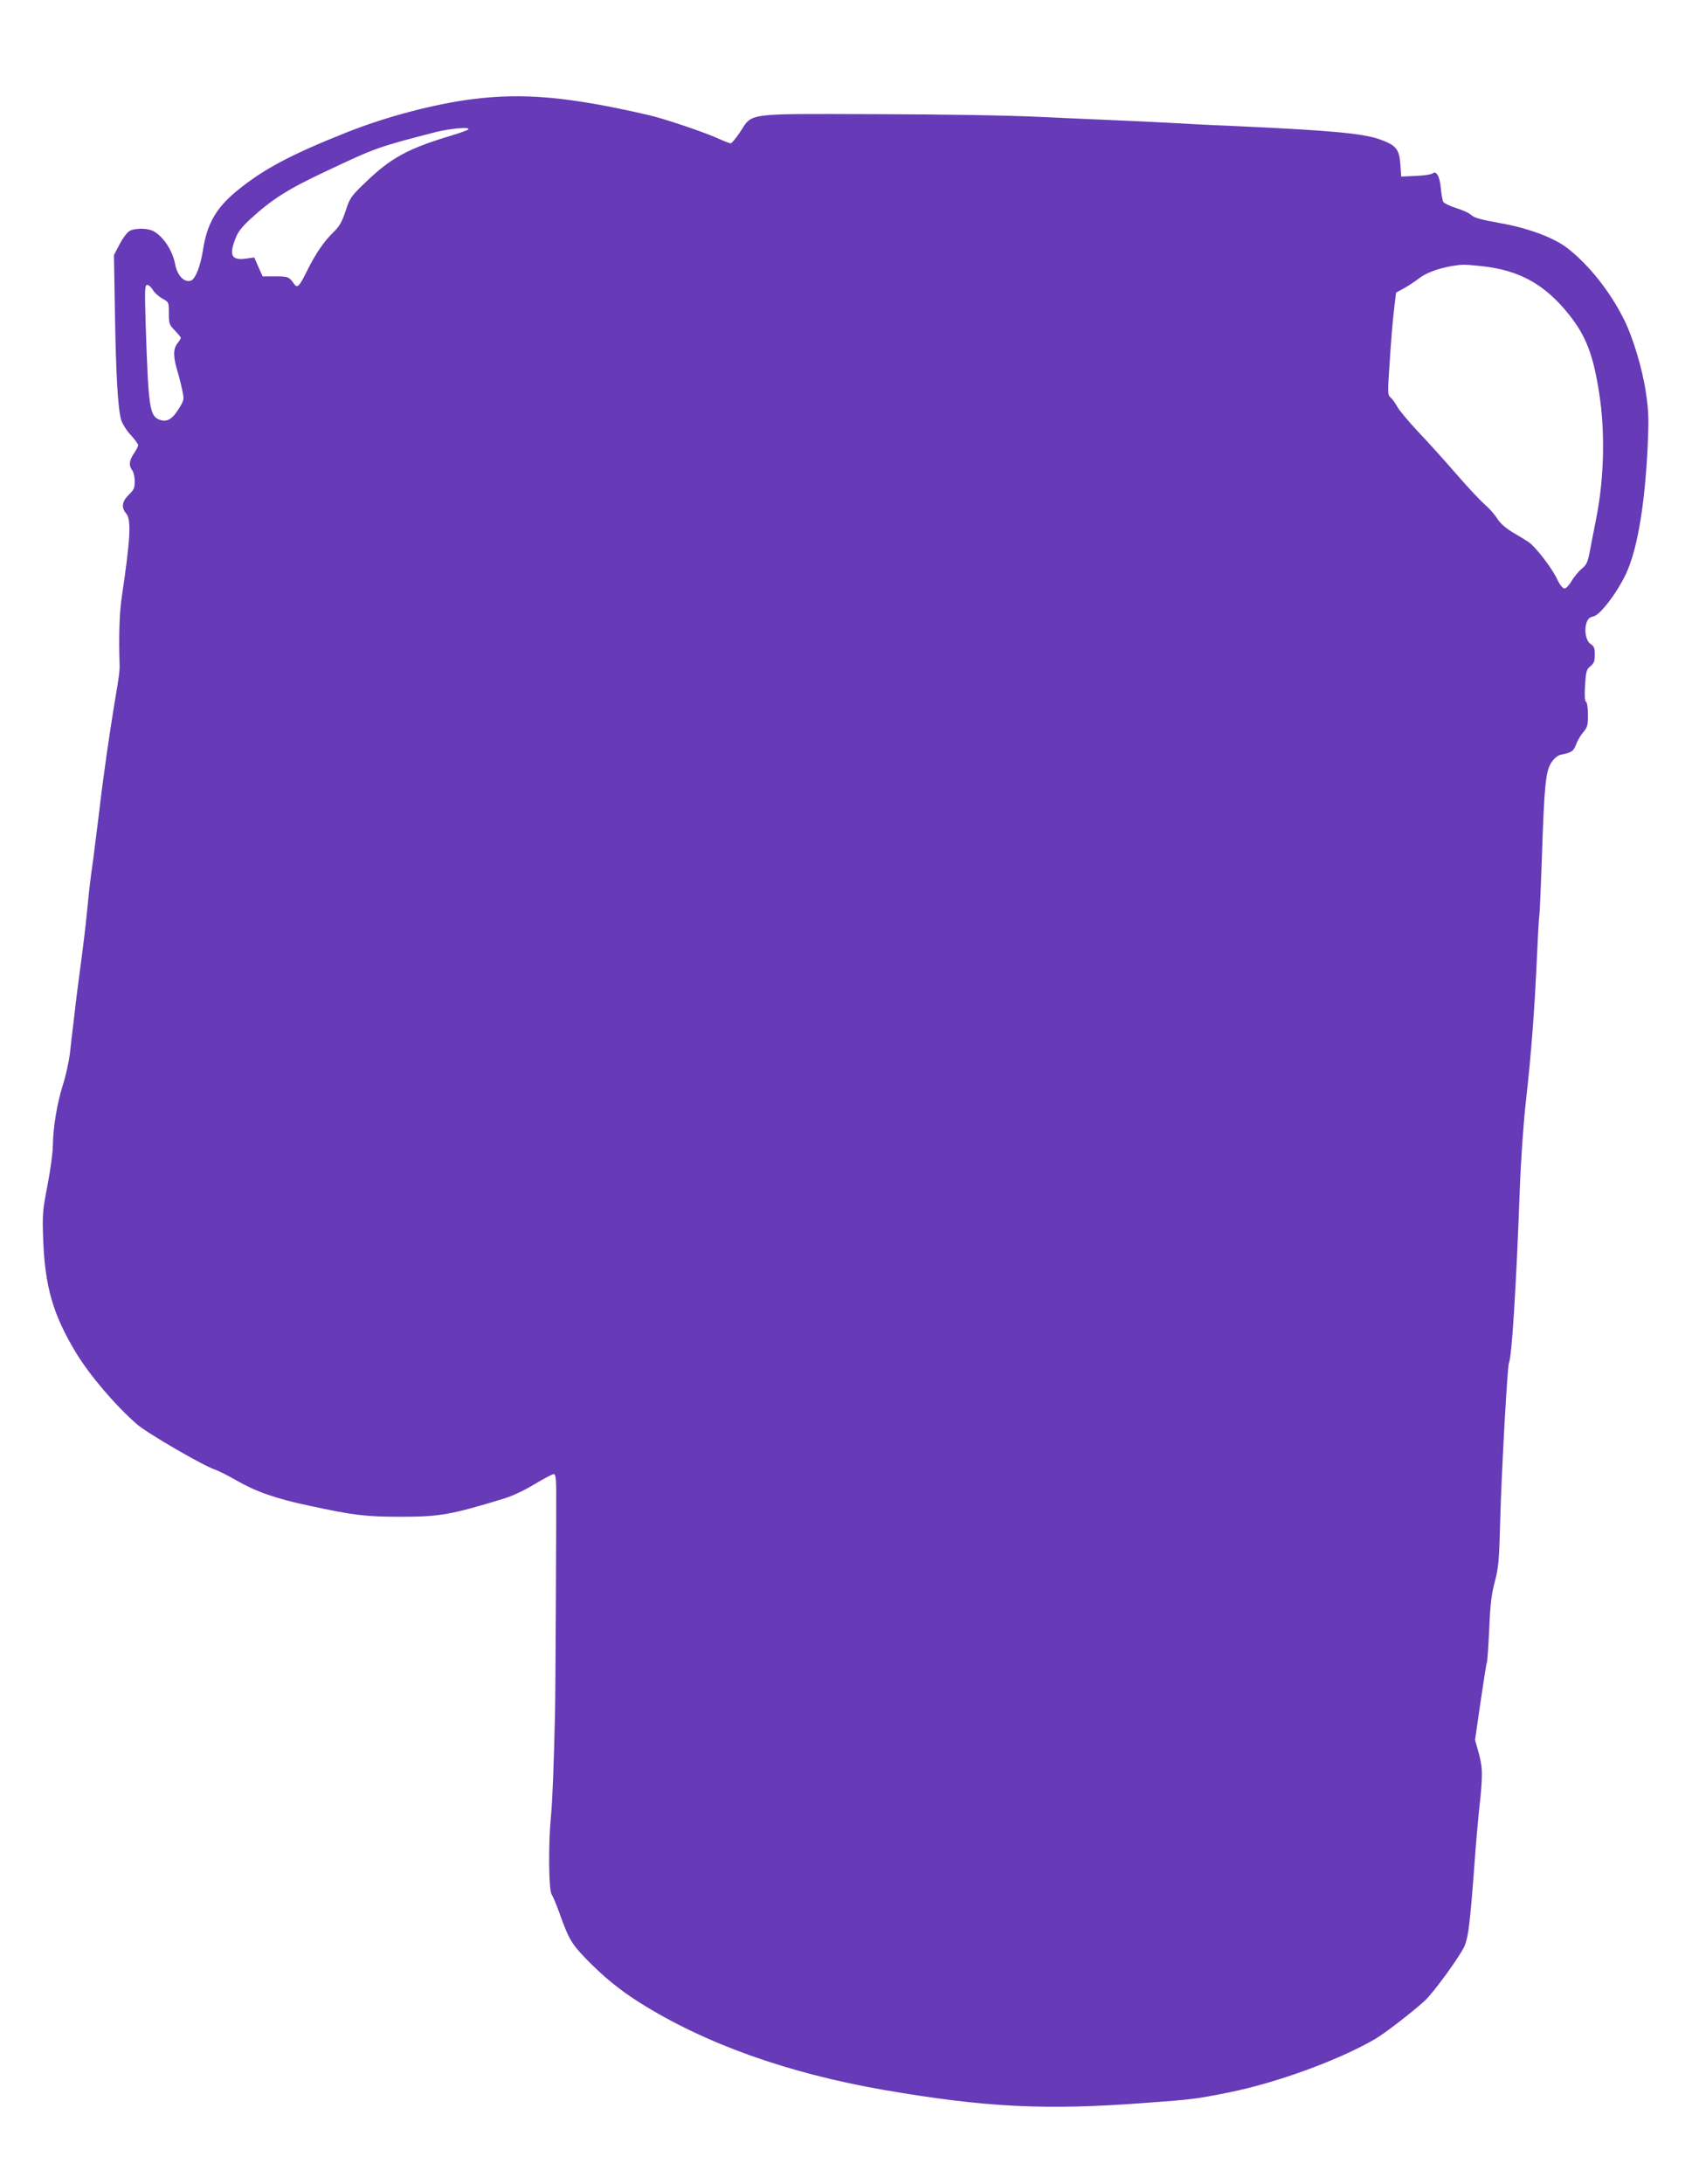
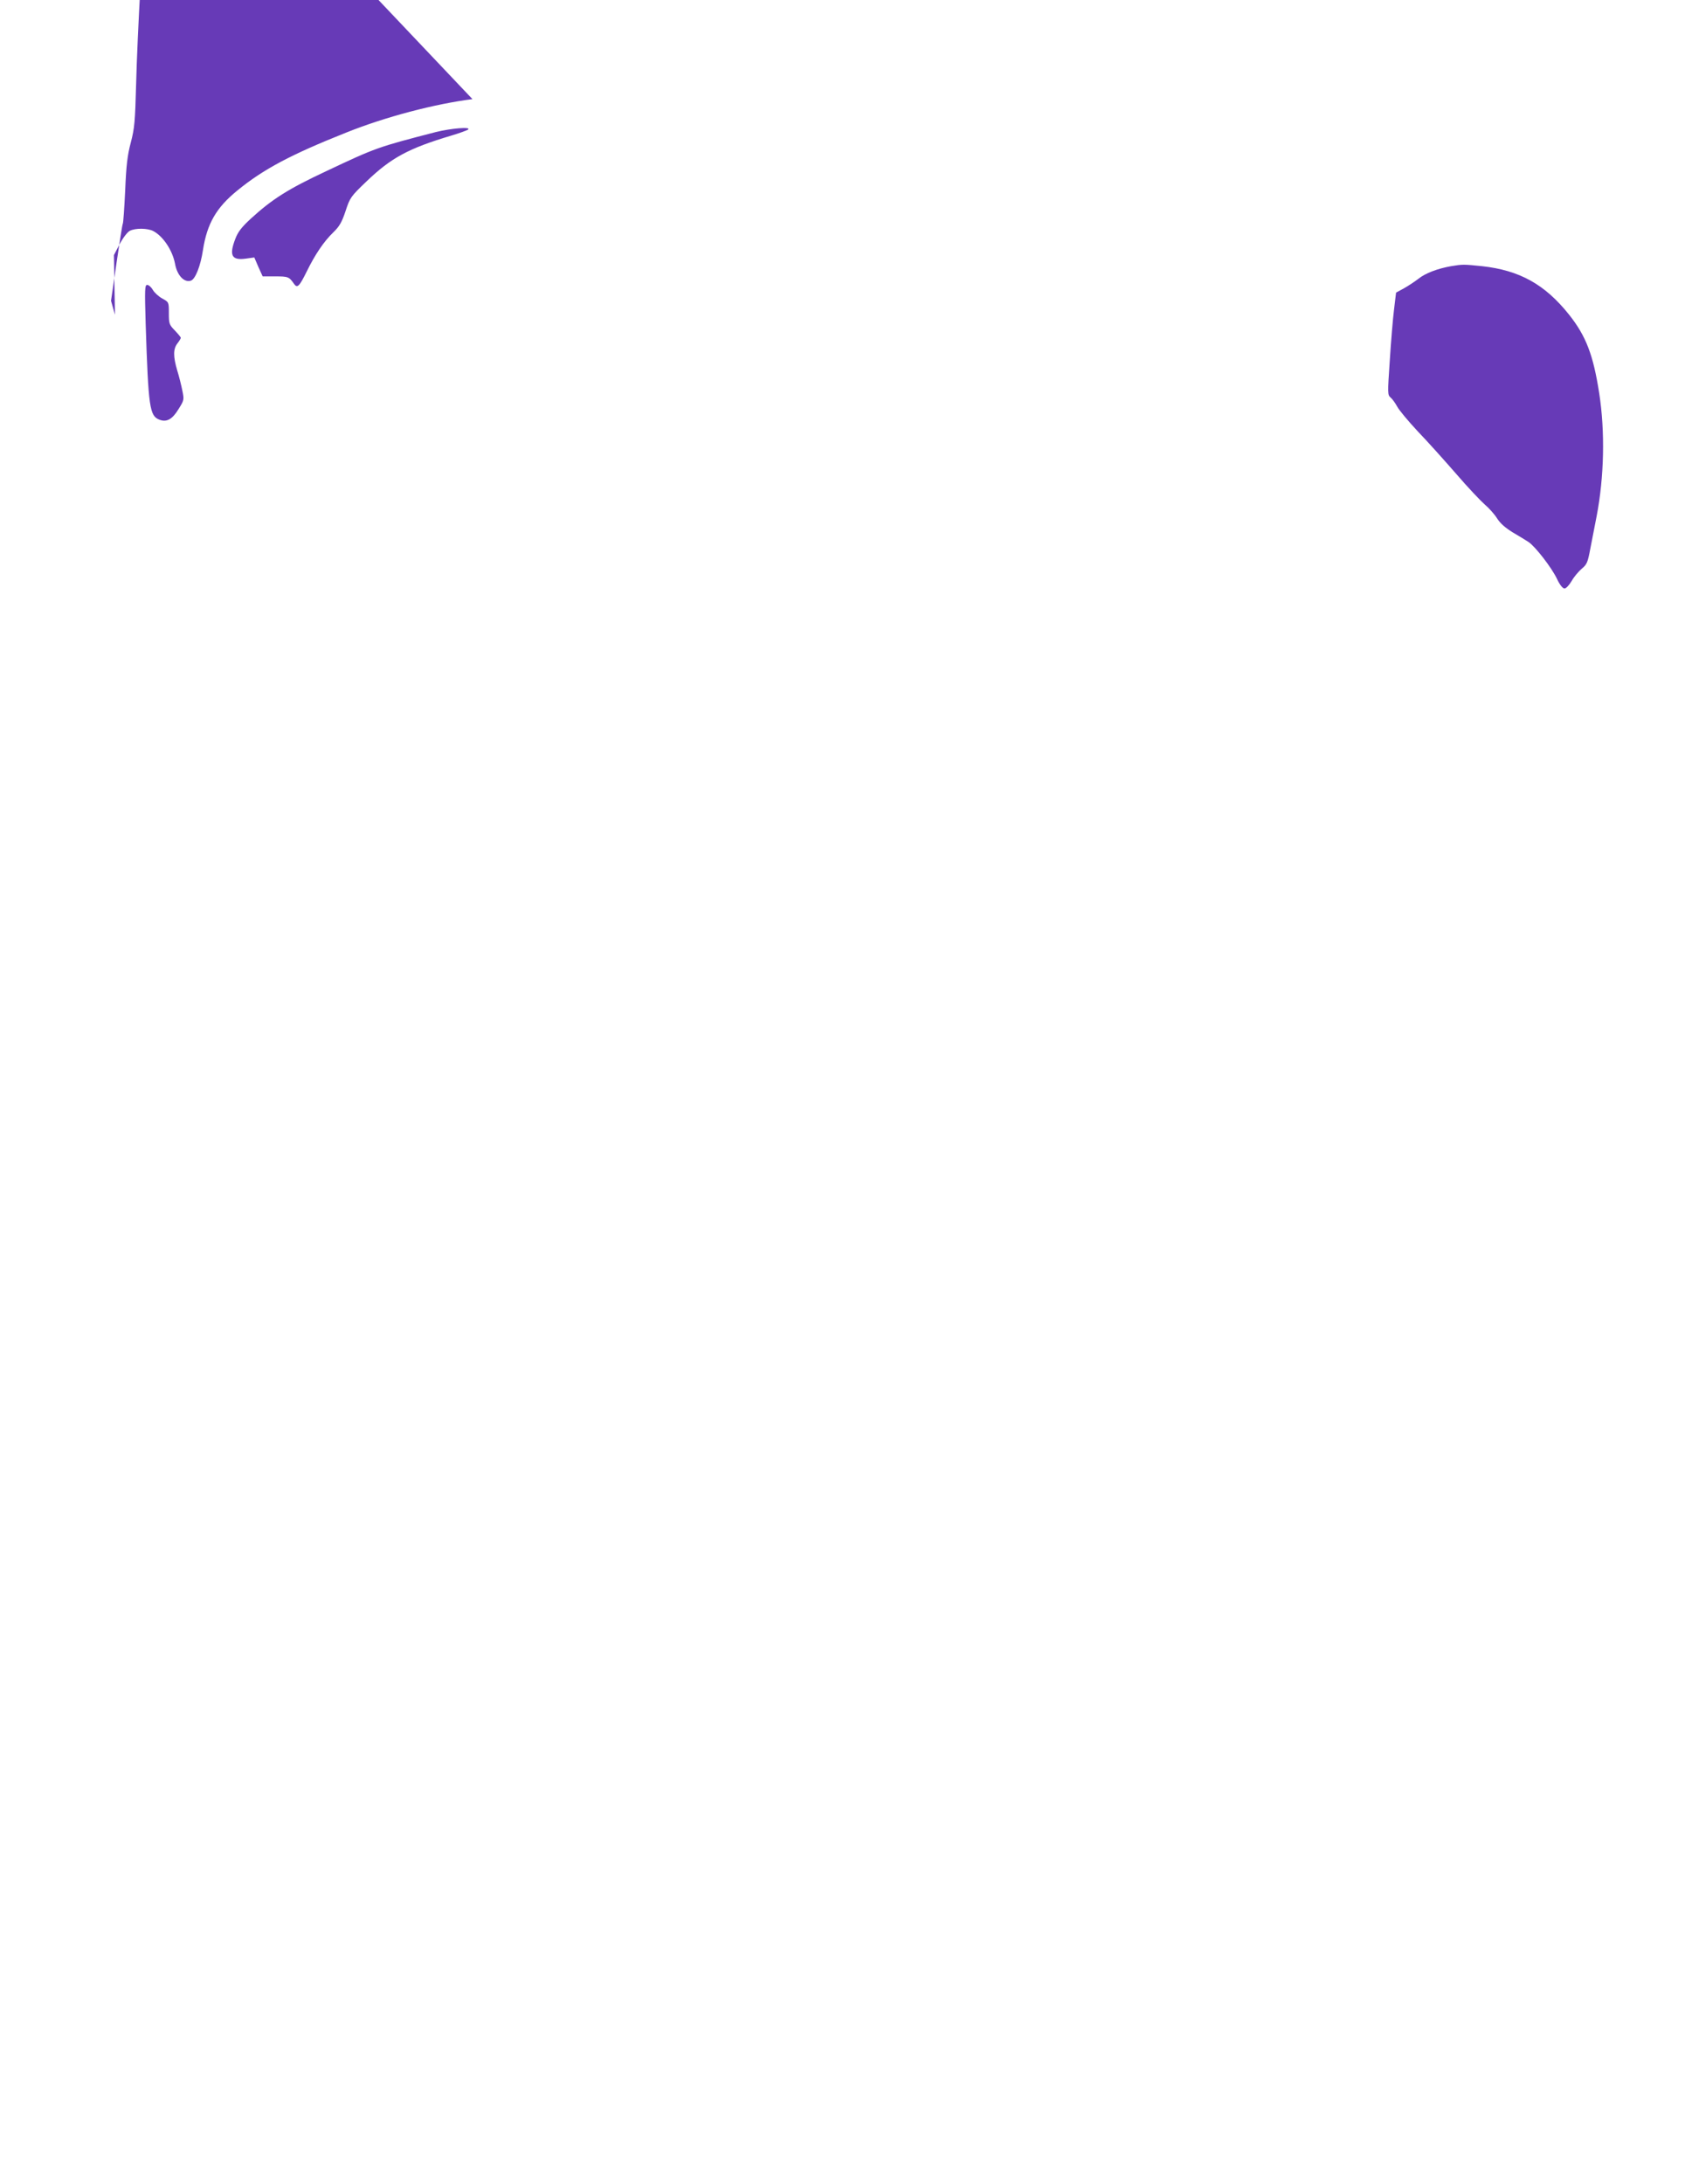
<svg xmlns="http://www.w3.org/2000/svg" version="1.0" width="992pt" height="1280pt" viewBox="0 0 992 1280" preserveAspectRatio="xMidYMid meet">
  <g transform="translate(0,1280) scale(0.1,-0.1)" fill="#673ab7" stroke="none">
-     <path d="M2770 12219 c-221 -28 -511 -104 -740 -196 -322 -128 -485 -214 -639 -340 -123 -100 -177 -194 -201 -348 -14 -94 -45 -172 -71 -180 -39 -13 -81 31 -93 100 -15 78 -70 161 -128 191 -33 17 -105 18 -137 1 -13 -6 -40 -41 -59 -77 l-34 -65 6 -350 c6 -353 17 -546 36 -615 6 -21 30 -61 55 -88 25 -27 45 -55 45 -61 0 -7 -11 -29 -25 -49 -28 -42 -31 -70 -10 -98 8 -10 15 -39 15 -65 0 -39 -5 -50 -35 -79 -40 -39 -45 -75 -15 -110 31 -35 24 -153 -26 -489 -14 -88 -18 -237 -13 -391 2 -38 -3 -76 -27 -215 -33 -201 -67 -433 -94 -665 -17 -135 -36 -292 -45 -350 -8 -58 -19 -159 -25 -225 -6 -66 -22 -199 -35 -295 -13 -96 -31 -236 -39 -310 -9 -74 -21 -175 -26 -224 -6 -48 -24 -131 -41 -184 -34 -106 -58 -251 -59 -356 0 -38 -14 -142 -31 -230 -29 -150 -31 -172 -26 -316 10 -280 57 -445 194 -671 80 -131 228 -305 356 -417 60 -52 383 -240 456 -265 23 -8 81 -37 129 -65 113 -65 230 -106 424 -147 258 -56 332 -65 534 -65 232 0 295 11 610 107 49 15 119 48 178 84 54 32 104 59 112 59 11 0 14 -20 15 -87 1 -113 -4 -1201 -7 -1313 -7 -311 -15 -514 -24 -607 -16 -167 -13 -429 4 -456 8 -12 28 -60 45 -107 54 -152 70 -181 155 -269 104 -107 199 -185 317 -259 381 -240 866 -413 1429 -511 596 -103 952 -121 1540 -76 275 20 295 23 485 61 283 57 646 190 857 313 59 35 206 148 290 223 52 47 209 264 235 323 22 54 32 135 58 485 8 113 20 246 25 295 24 216 24 258 1 345 l-23 82 32 221 c18 122 34 226 37 231 3 4 9 92 14 195 6 147 13 206 33 281 22 84 25 123 31 340 7 288 43 928 52 944 16 25 43 457 63 1006 6 169 21 389 35 515 33 292 52 549 65 839 6 131 12 248 15 260 2 11 9 167 15 346 14 419 22 503 57 553 15 22 37 40 52 43 65 13 76 20 91 60 8 22 27 55 43 73 24 29 27 41 27 101 0 41 -5 72 -11 76 -8 5 -10 35 -6 98 5 82 9 93 31 111 21 17 26 29 26 68 0 38 -4 49 -24 62 -28 18 -40 81 -24 126 7 22 19 32 40 36 43 9 155 161 202 275 60 146 100 394 116 719 7 163 6 206 -10 316 -20 139 -76 326 -130 433 -83 165 -205 318 -331 416 -82 63 -234 119 -403 148 -105 19 -144 30 -161 46 -12 12 -52 30 -89 41 -36 11 -70 28 -75 37 -4 9 -11 46 -14 81 -6 68 -26 103 -49 84 -7 -6 -51 -12 -98 -14 l-85 -4 -5 72 c-6 90 -26 113 -126 148 -96 33 -289 51 -819 75 -126 5 -309 14 -405 20 -96 5 -238 12 -315 15 -77 3 -279 12 -450 20 -192 9 -560 15 -966 16 -768 2 -715 9 -790 -105 -24 -36 -49 -66 -55 -66 -6 0 -40 13 -75 29 -82 37 -313 115 -404 136 -468 108 -734 132 -1035 94z m-25 -178 c-6 -5 -50 -21 -100 -36 -251 -75 -352 -130 -496 -268 -93 -89 -97 -95 -123 -174 -22 -66 -36 -90 -72 -125 -55 -53 -106 -128 -156 -230 -43 -87 -55 -99 -74 -72 -29 42 -35 44 -110 44 l-74 0 -25 55 -24 56 -51 -7 c-82 -11 -98 19 -60 117 15 40 37 68 90 117 127 116 219 174 443 279 292 138 302 141 642 229 89 22 208 32 190 15z m5943 -801 c221 -24 370 -107 511 -284 100 -126 142 -236 177 -461 35 -225 29 -491 -15 -720 -11 -55 -27 -140 -37 -190 -15 -81 -20 -93 -50 -118 -19 -16 -46 -48 -60 -73 -15 -25 -33 -44 -42 -43 -10 0 -28 22 -44 57 -31 65 -126 188 -166 215 -15 10 -56 35 -92 56 -44 27 -74 53 -93 83 -15 24 -48 61 -72 81 -24 21 -100 101 -167 179 -68 78 -169 191 -226 250 -56 60 -111 126 -121 146 -11 20 -28 44 -38 52 -18 15 -18 24 -5 215 7 110 18 245 25 300 l12 100 46 25 c25 14 63 39 85 56 41 33 113 60 192 74 67 11 73 11 180 0z m-7792 -139 c9 -16 34 -39 56 -51 38 -21 38 -21 38 -86 0 -61 2 -67 35 -101 19 -20 35 -39 35 -43 0 -4 -9 -19 -20 -33 -25 -32 -25 -77 -1 -158 11 -35 24 -88 30 -118 11 -54 11 -56 -23 -110 -36 -59 -69 -77 -111 -61 -58 22 -65 70 -81 563 -6 203 -5 227 9 227 9 0 24 -13 33 -29z" />
+     <path d="M2770 12219 c-221 -28 -511 -104 -740 -196 -322 -128 -485 -214 -639 -340 -123 -100 -177 -194 -201 -348 -14 -94 -45 -172 -71 -180 -39 -13 -81 31 -93 100 -15 78 -70 161 -128 191 -33 17 -105 18 -137 1 -13 -6 -40 -41 -59 -77 l-34 -65 6 -350 l-23 82 32 221 c18 122 34 226 37 231 3 4 9 92 14 195 6 147 13 206 33 281 22 84 25 123 31 340 7 288 43 928 52 944 16 25 43 457 63 1006 6 169 21 389 35 515 33 292 52 549 65 839 6 131 12 248 15 260 2 11 9 167 15 346 14 419 22 503 57 553 15 22 37 40 52 43 65 13 76 20 91 60 8 22 27 55 43 73 24 29 27 41 27 101 0 41 -5 72 -11 76 -8 5 -10 35 -6 98 5 82 9 93 31 111 21 17 26 29 26 68 0 38 -4 49 -24 62 -28 18 -40 81 -24 126 7 22 19 32 40 36 43 9 155 161 202 275 60 146 100 394 116 719 7 163 6 206 -10 316 -20 139 -76 326 -130 433 -83 165 -205 318 -331 416 -82 63 -234 119 -403 148 -105 19 -144 30 -161 46 -12 12 -52 30 -89 41 -36 11 -70 28 -75 37 -4 9 -11 46 -14 81 -6 68 -26 103 -49 84 -7 -6 -51 -12 -98 -14 l-85 -4 -5 72 c-6 90 -26 113 -126 148 -96 33 -289 51 -819 75 -126 5 -309 14 -405 20 -96 5 -238 12 -315 15 -77 3 -279 12 -450 20 -192 9 -560 15 -966 16 -768 2 -715 9 -790 -105 -24 -36 -49 -66 -55 -66 -6 0 -40 13 -75 29 -82 37 -313 115 -404 136 -468 108 -734 132 -1035 94z m-25 -178 c-6 -5 -50 -21 -100 -36 -251 -75 -352 -130 -496 -268 -93 -89 -97 -95 -123 -174 -22 -66 -36 -90 -72 -125 -55 -53 -106 -128 -156 -230 -43 -87 -55 -99 -74 -72 -29 42 -35 44 -110 44 l-74 0 -25 55 -24 56 -51 -7 c-82 -11 -98 19 -60 117 15 40 37 68 90 117 127 116 219 174 443 279 292 138 302 141 642 229 89 22 208 32 190 15z m5943 -801 c221 -24 370 -107 511 -284 100 -126 142 -236 177 -461 35 -225 29 -491 -15 -720 -11 -55 -27 -140 -37 -190 -15 -81 -20 -93 -50 -118 -19 -16 -46 -48 -60 -73 -15 -25 -33 -44 -42 -43 -10 0 -28 22 -44 57 -31 65 -126 188 -166 215 -15 10 -56 35 -92 56 -44 27 -74 53 -93 83 -15 24 -48 61 -72 81 -24 21 -100 101 -167 179 -68 78 -169 191 -226 250 -56 60 -111 126 -121 146 -11 20 -28 44 -38 52 -18 15 -18 24 -5 215 7 110 18 245 25 300 l12 100 46 25 c25 14 63 39 85 56 41 33 113 60 192 74 67 11 73 11 180 0z m-7792 -139 c9 -16 34 -39 56 -51 38 -21 38 -21 38 -86 0 -61 2 -67 35 -101 19 -20 35 -39 35 -43 0 -4 -9 -19 -20 -33 -25 -32 -25 -77 -1 -158 11 -35 24 -88 30 -118 11 -54 11 -56 -23 -110 -36 -59 -69 -77 -111 -61 -58 22 -65 70 -81 563 -6 203 -5 227 9 227 9 0 24 -13 33 -29z" />
  </g>
</svg>